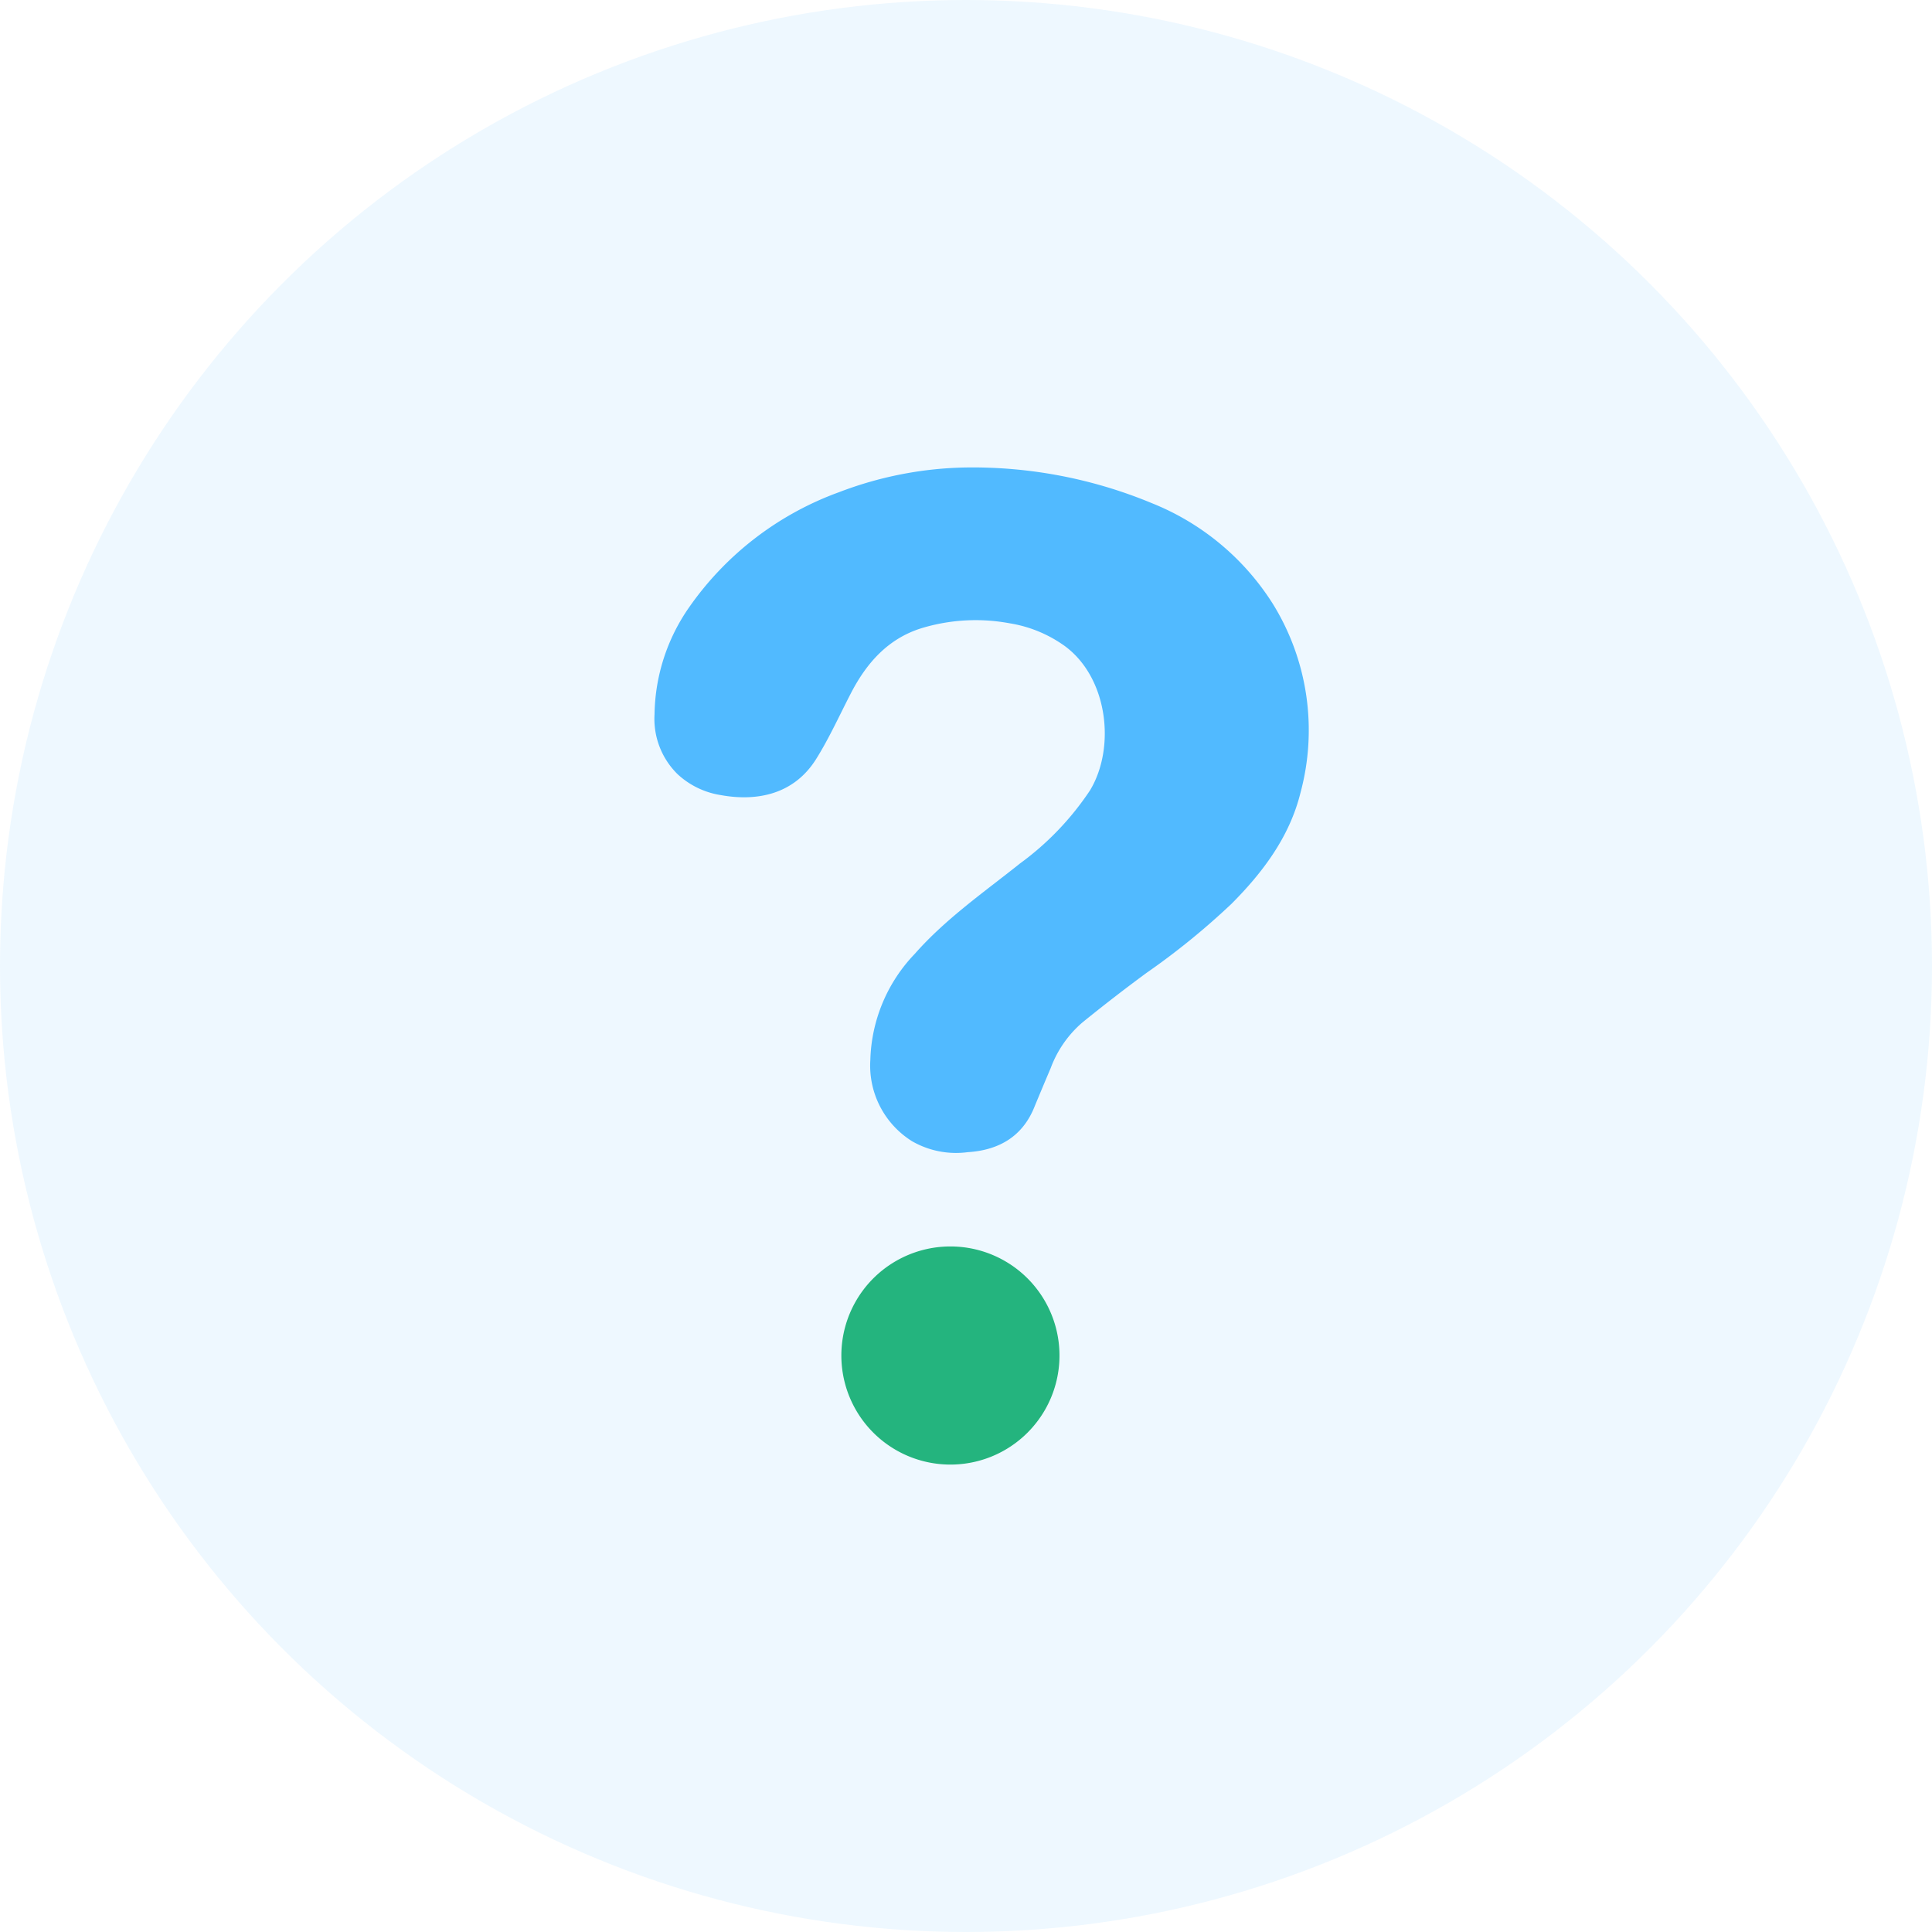
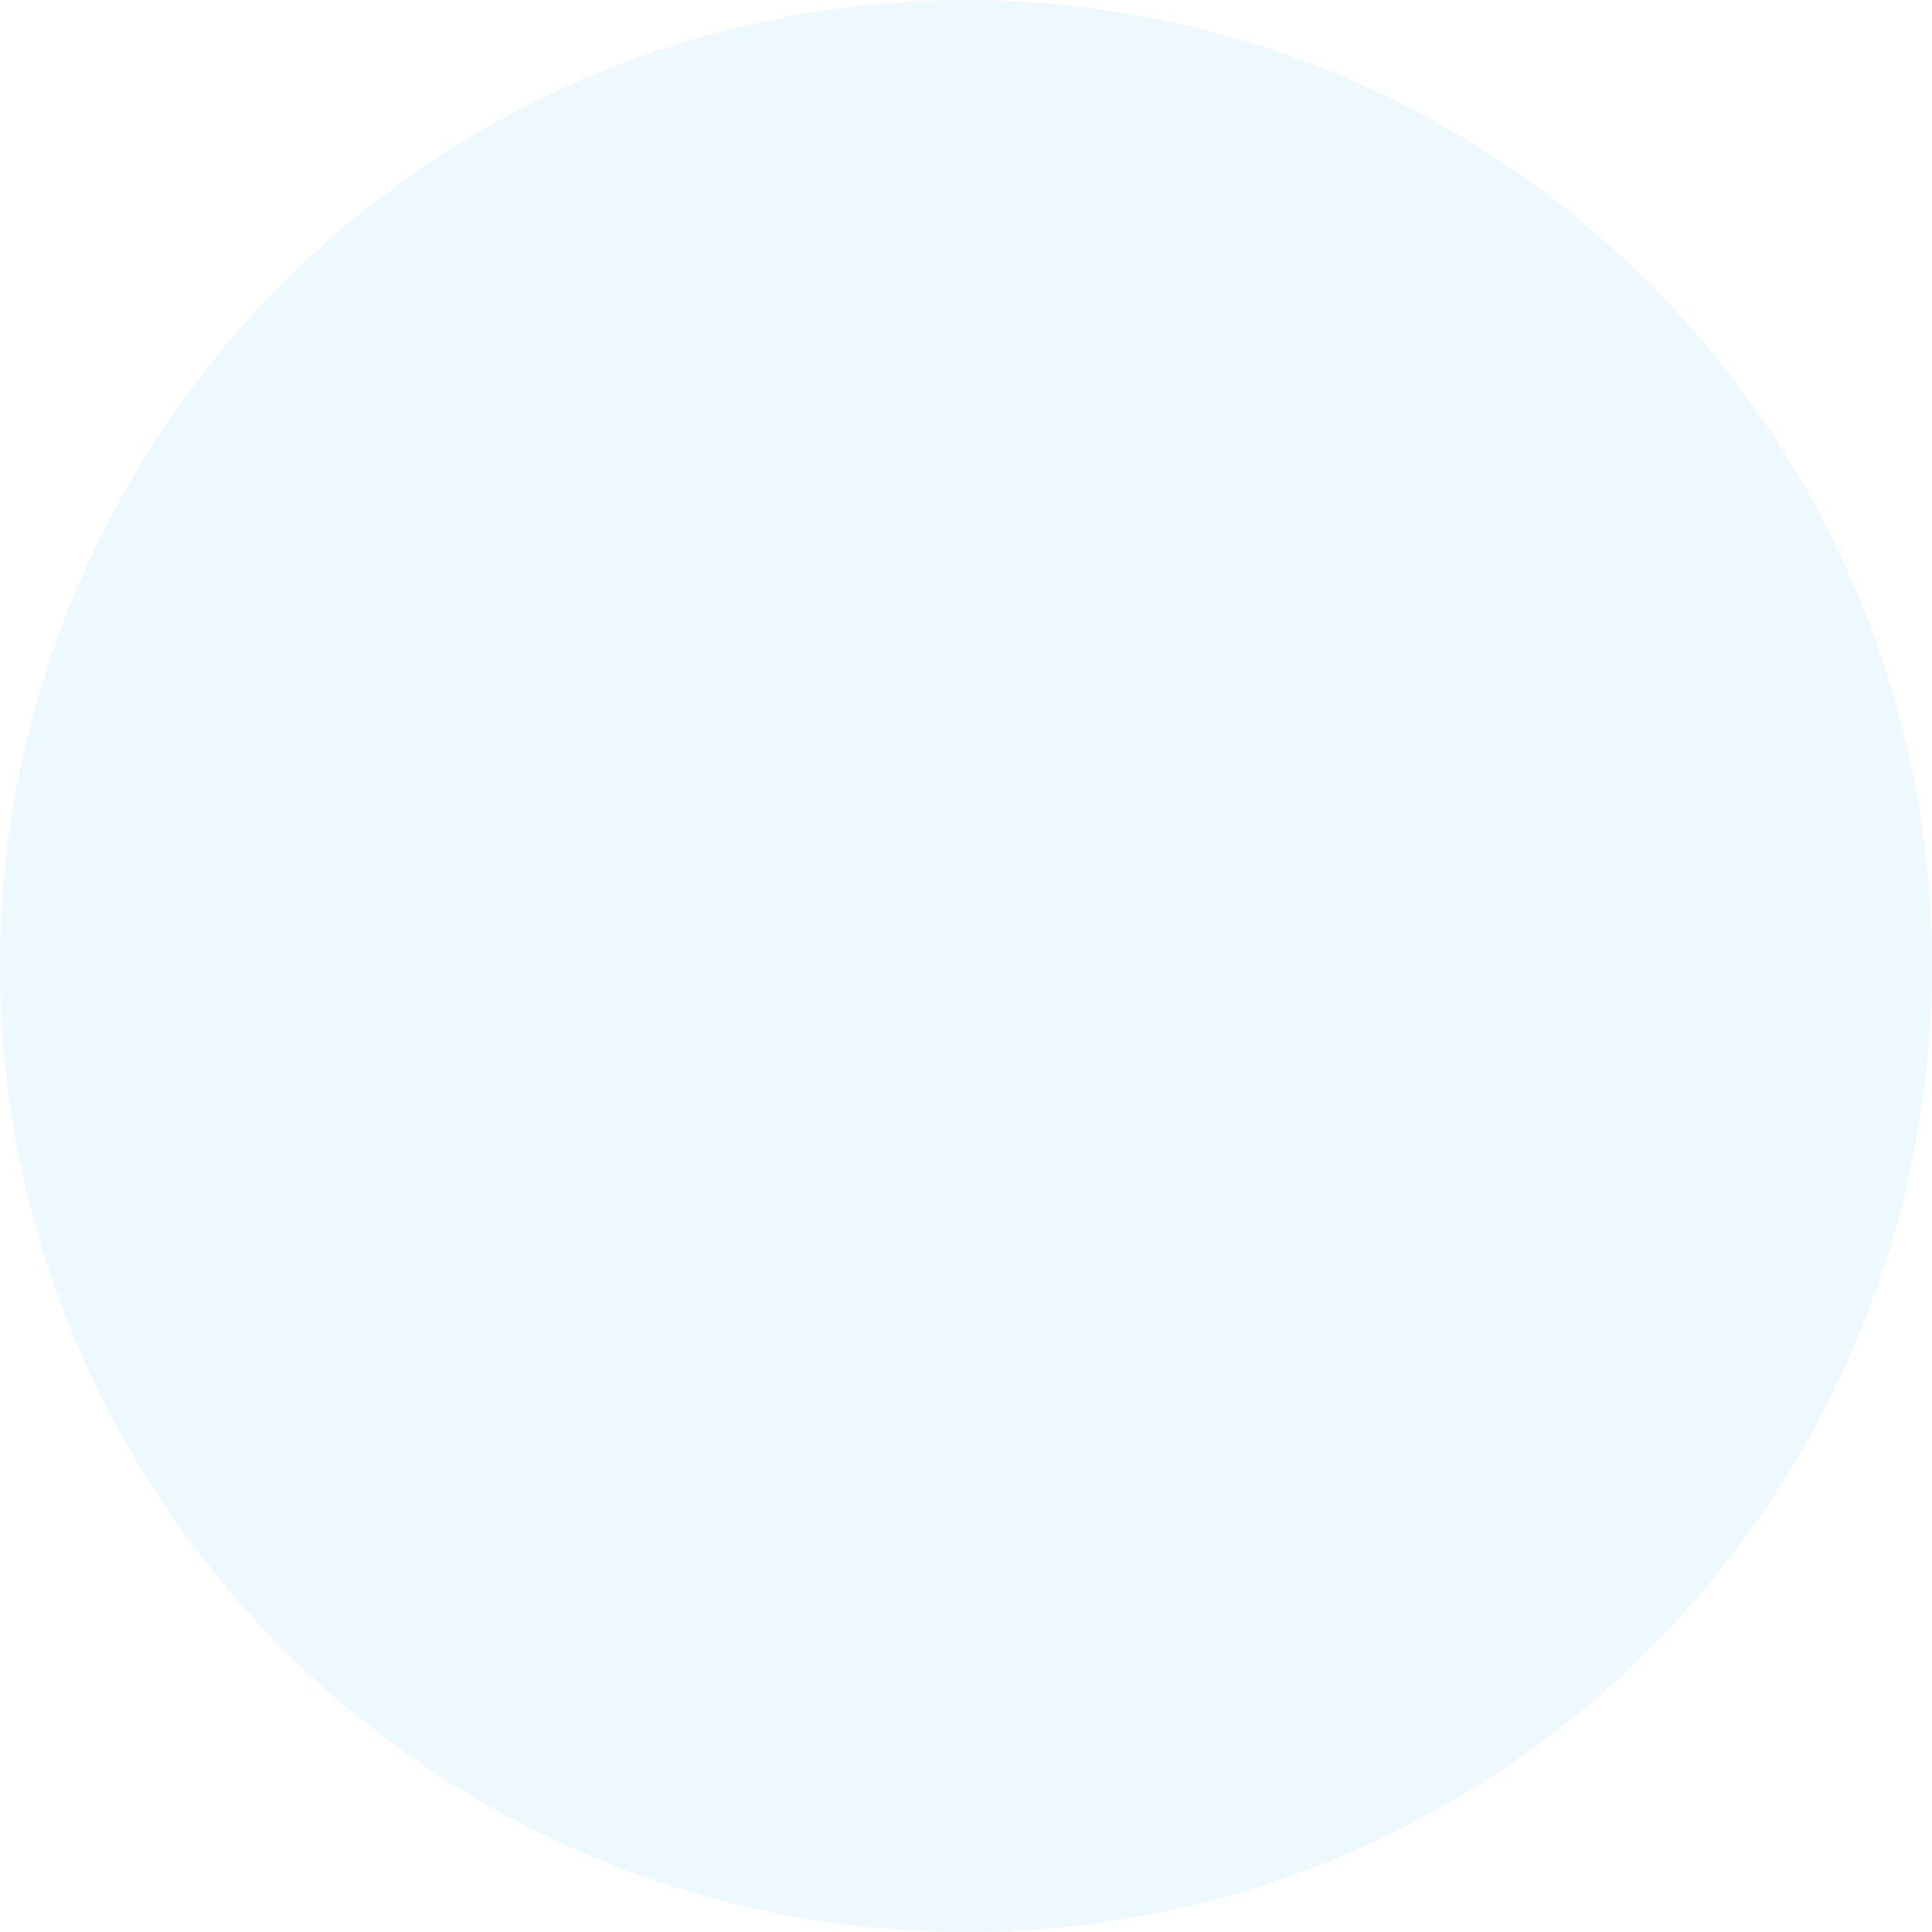
<svg xmlns="http://www.w3.org/2000/svg" width="62" height="62" viewBox="0 0 62 62">
  <title>Group 17</title>
  <g fill="none" fill-rule="evenodd">
    <circle fill-opacity=".1" fill="#51BAFF" cx="31" cy="31" r="31" />
-     <path d="M30.994 15.002c2.049-.03 4.081.36 5.972 1.146a8.19 8.19 0 0 1 3.881 3.23 7.708 7.708 0 0 1 .887 6.062c-.35 1.416-1.208 2.556-2.225 3.576v-.001c-.85.802-1.757 1.54-2.716 2.206a55.008 55.008 0 0 0-2.054 1.588 3.56 3.56 0 0 0-1.02 1.465c-.172.404-.342.81-.51 1.215-.38.98-1.15 1.423-2.157 1.486a2.83 2.83 0 0 1-1.783-.352 2.859 2.859 0 0 1-1.339-2.607 5.116 5.116 0 0 1 1.43-3.41c.983-1.115 2.197-1.96 3.348-2.876v-.002a9.213 9.213 0 0 0 2.272-2.365c.835-1.382.575-3.652-.85-4.66l.002.002a4.153 4.153 0 0 0-1.726-.702 5.977 5.977 0 0 0-2.842.159c-1.068.336-1.752 1.111-2.253 2.076-.365.705-.693 1.435-1.113 2.109-.705 1.136-1.884 1.384-3.07 1.168a2.632 2.632 0 0 1-1.383-.67 2.486 2.486 0 0 1-.74-1.927 6.138 6.138 0 0 1 1.108-3.426 10.04 10.04 0 0 1 4.81-3.696c1.3-.5 2.678-.77 4.072-.794z" fill="#51BAFF" />
-     <path d="M34 43.5a3.5 3.5 0 1 1-7 0 3.5 3.5 0 0 1 7 0" fill="#24B47E" />
  </g>
</svg>